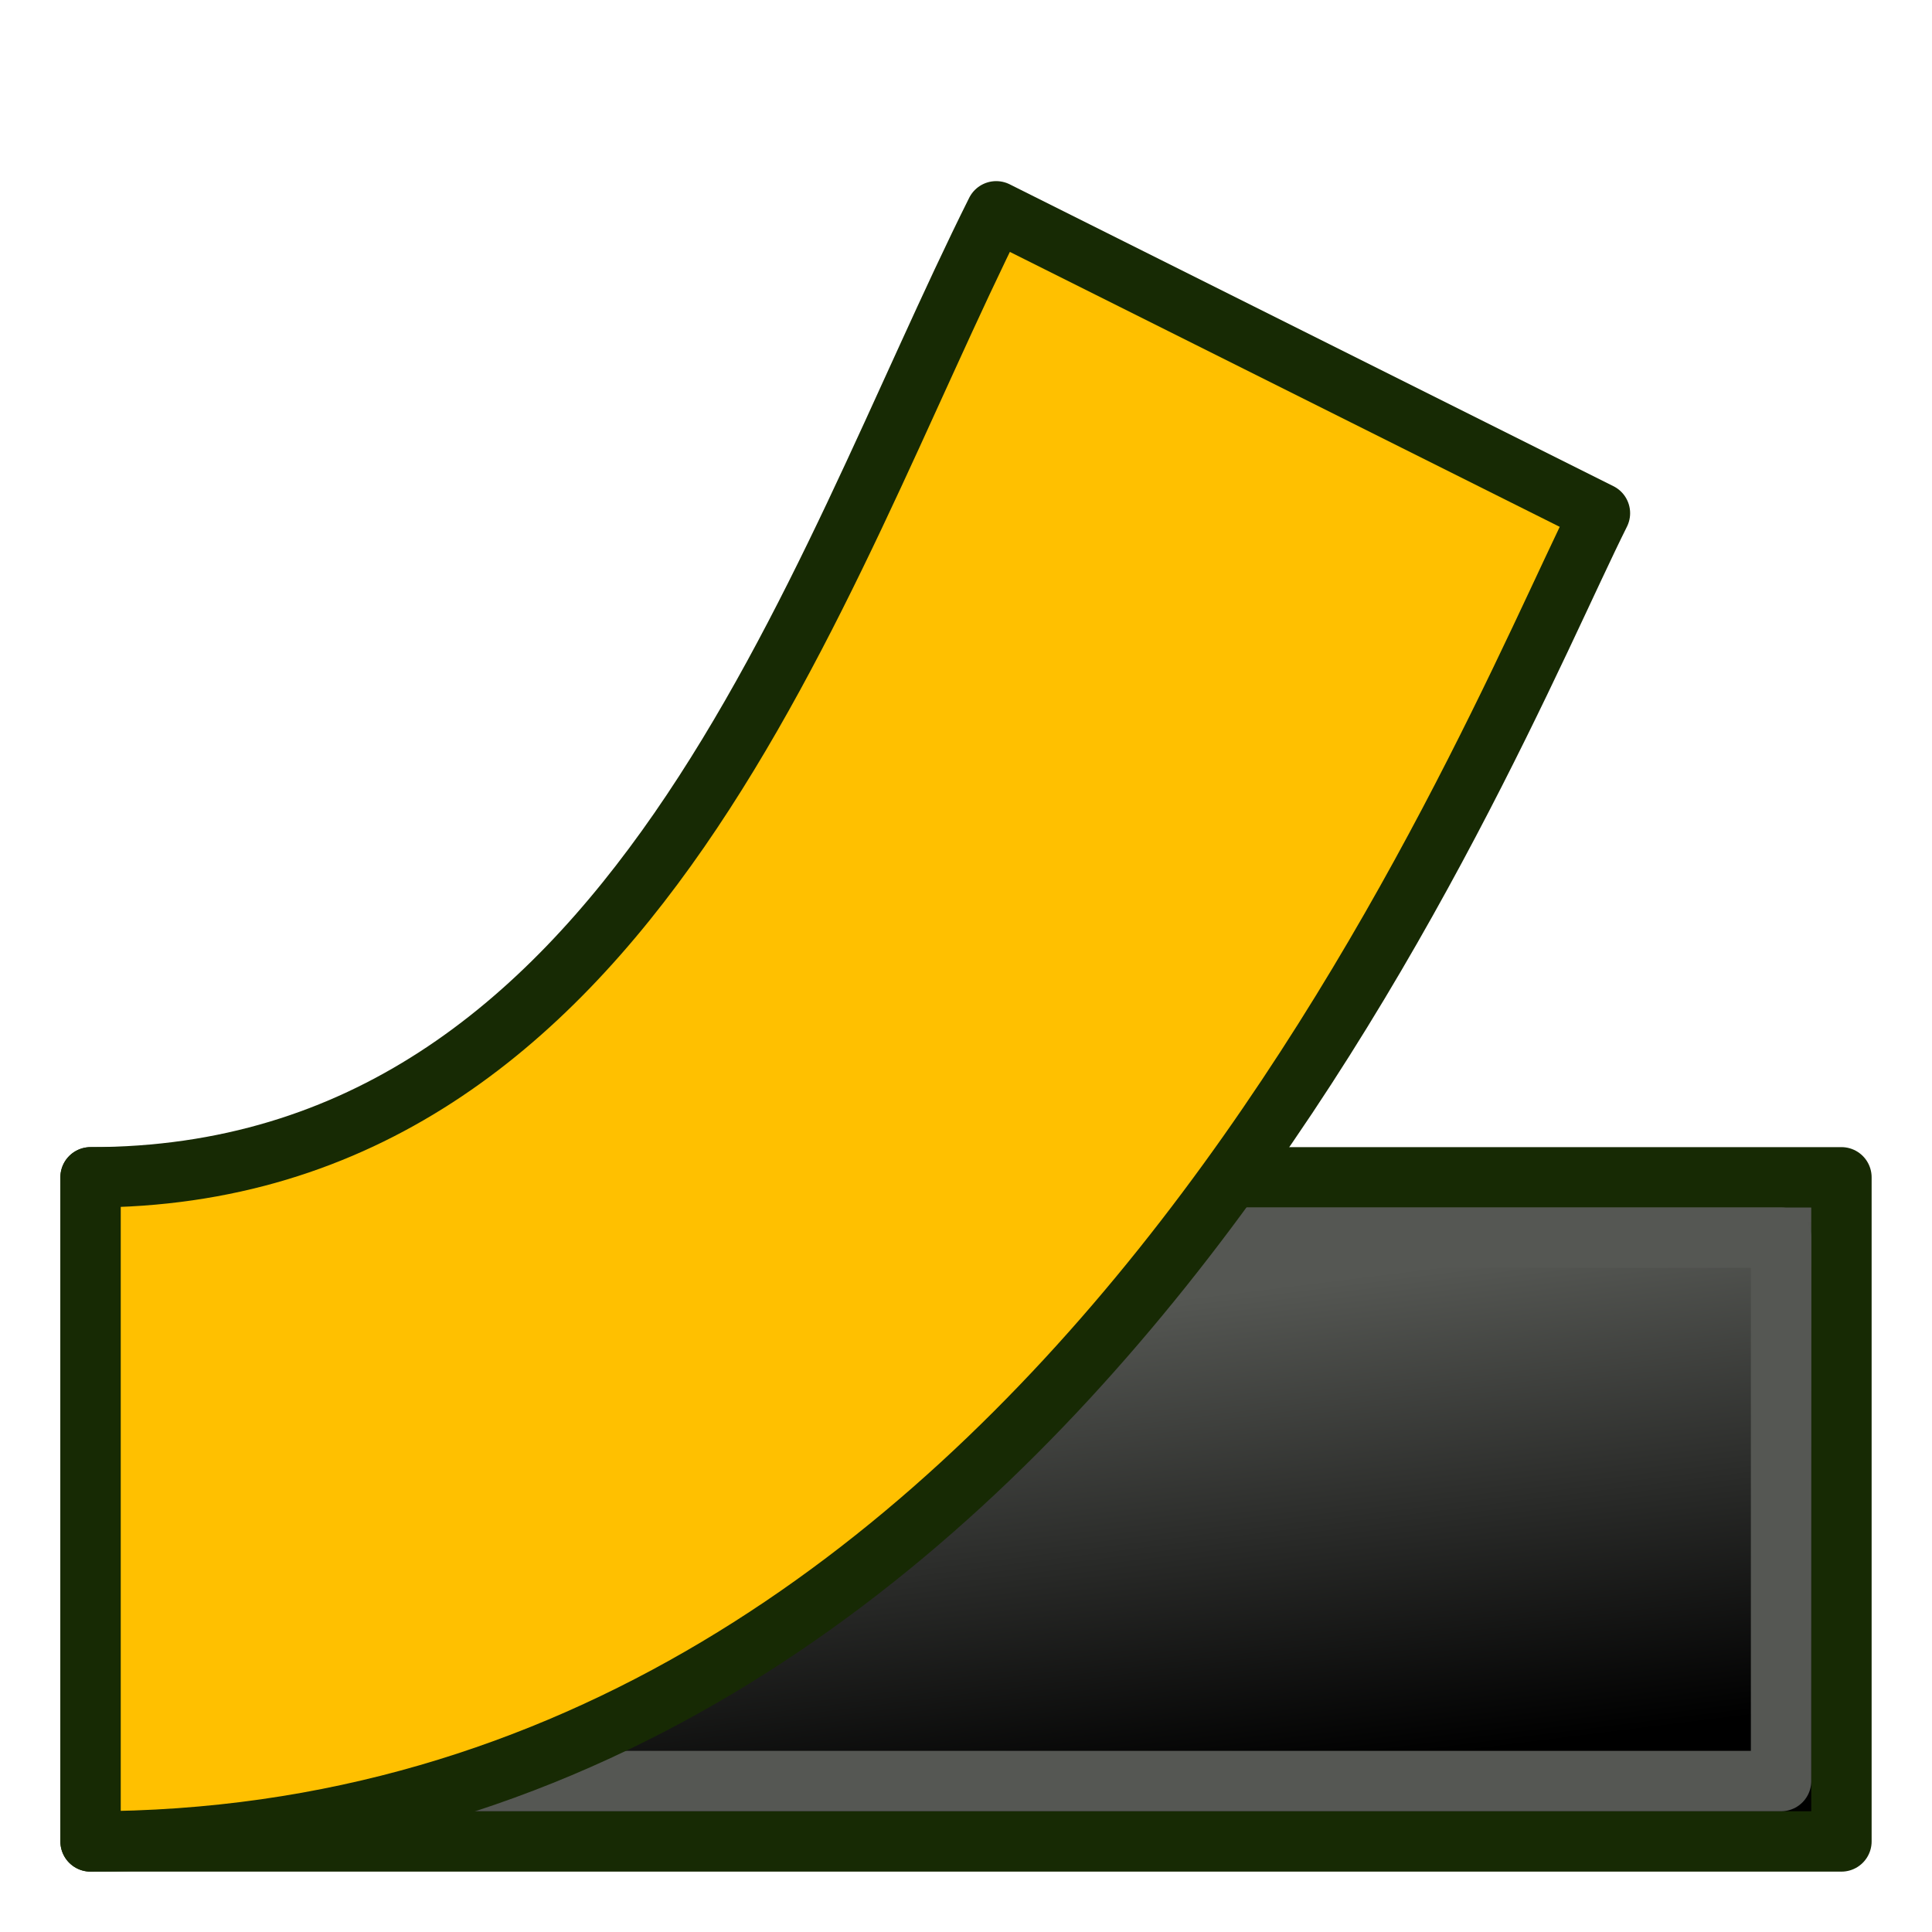
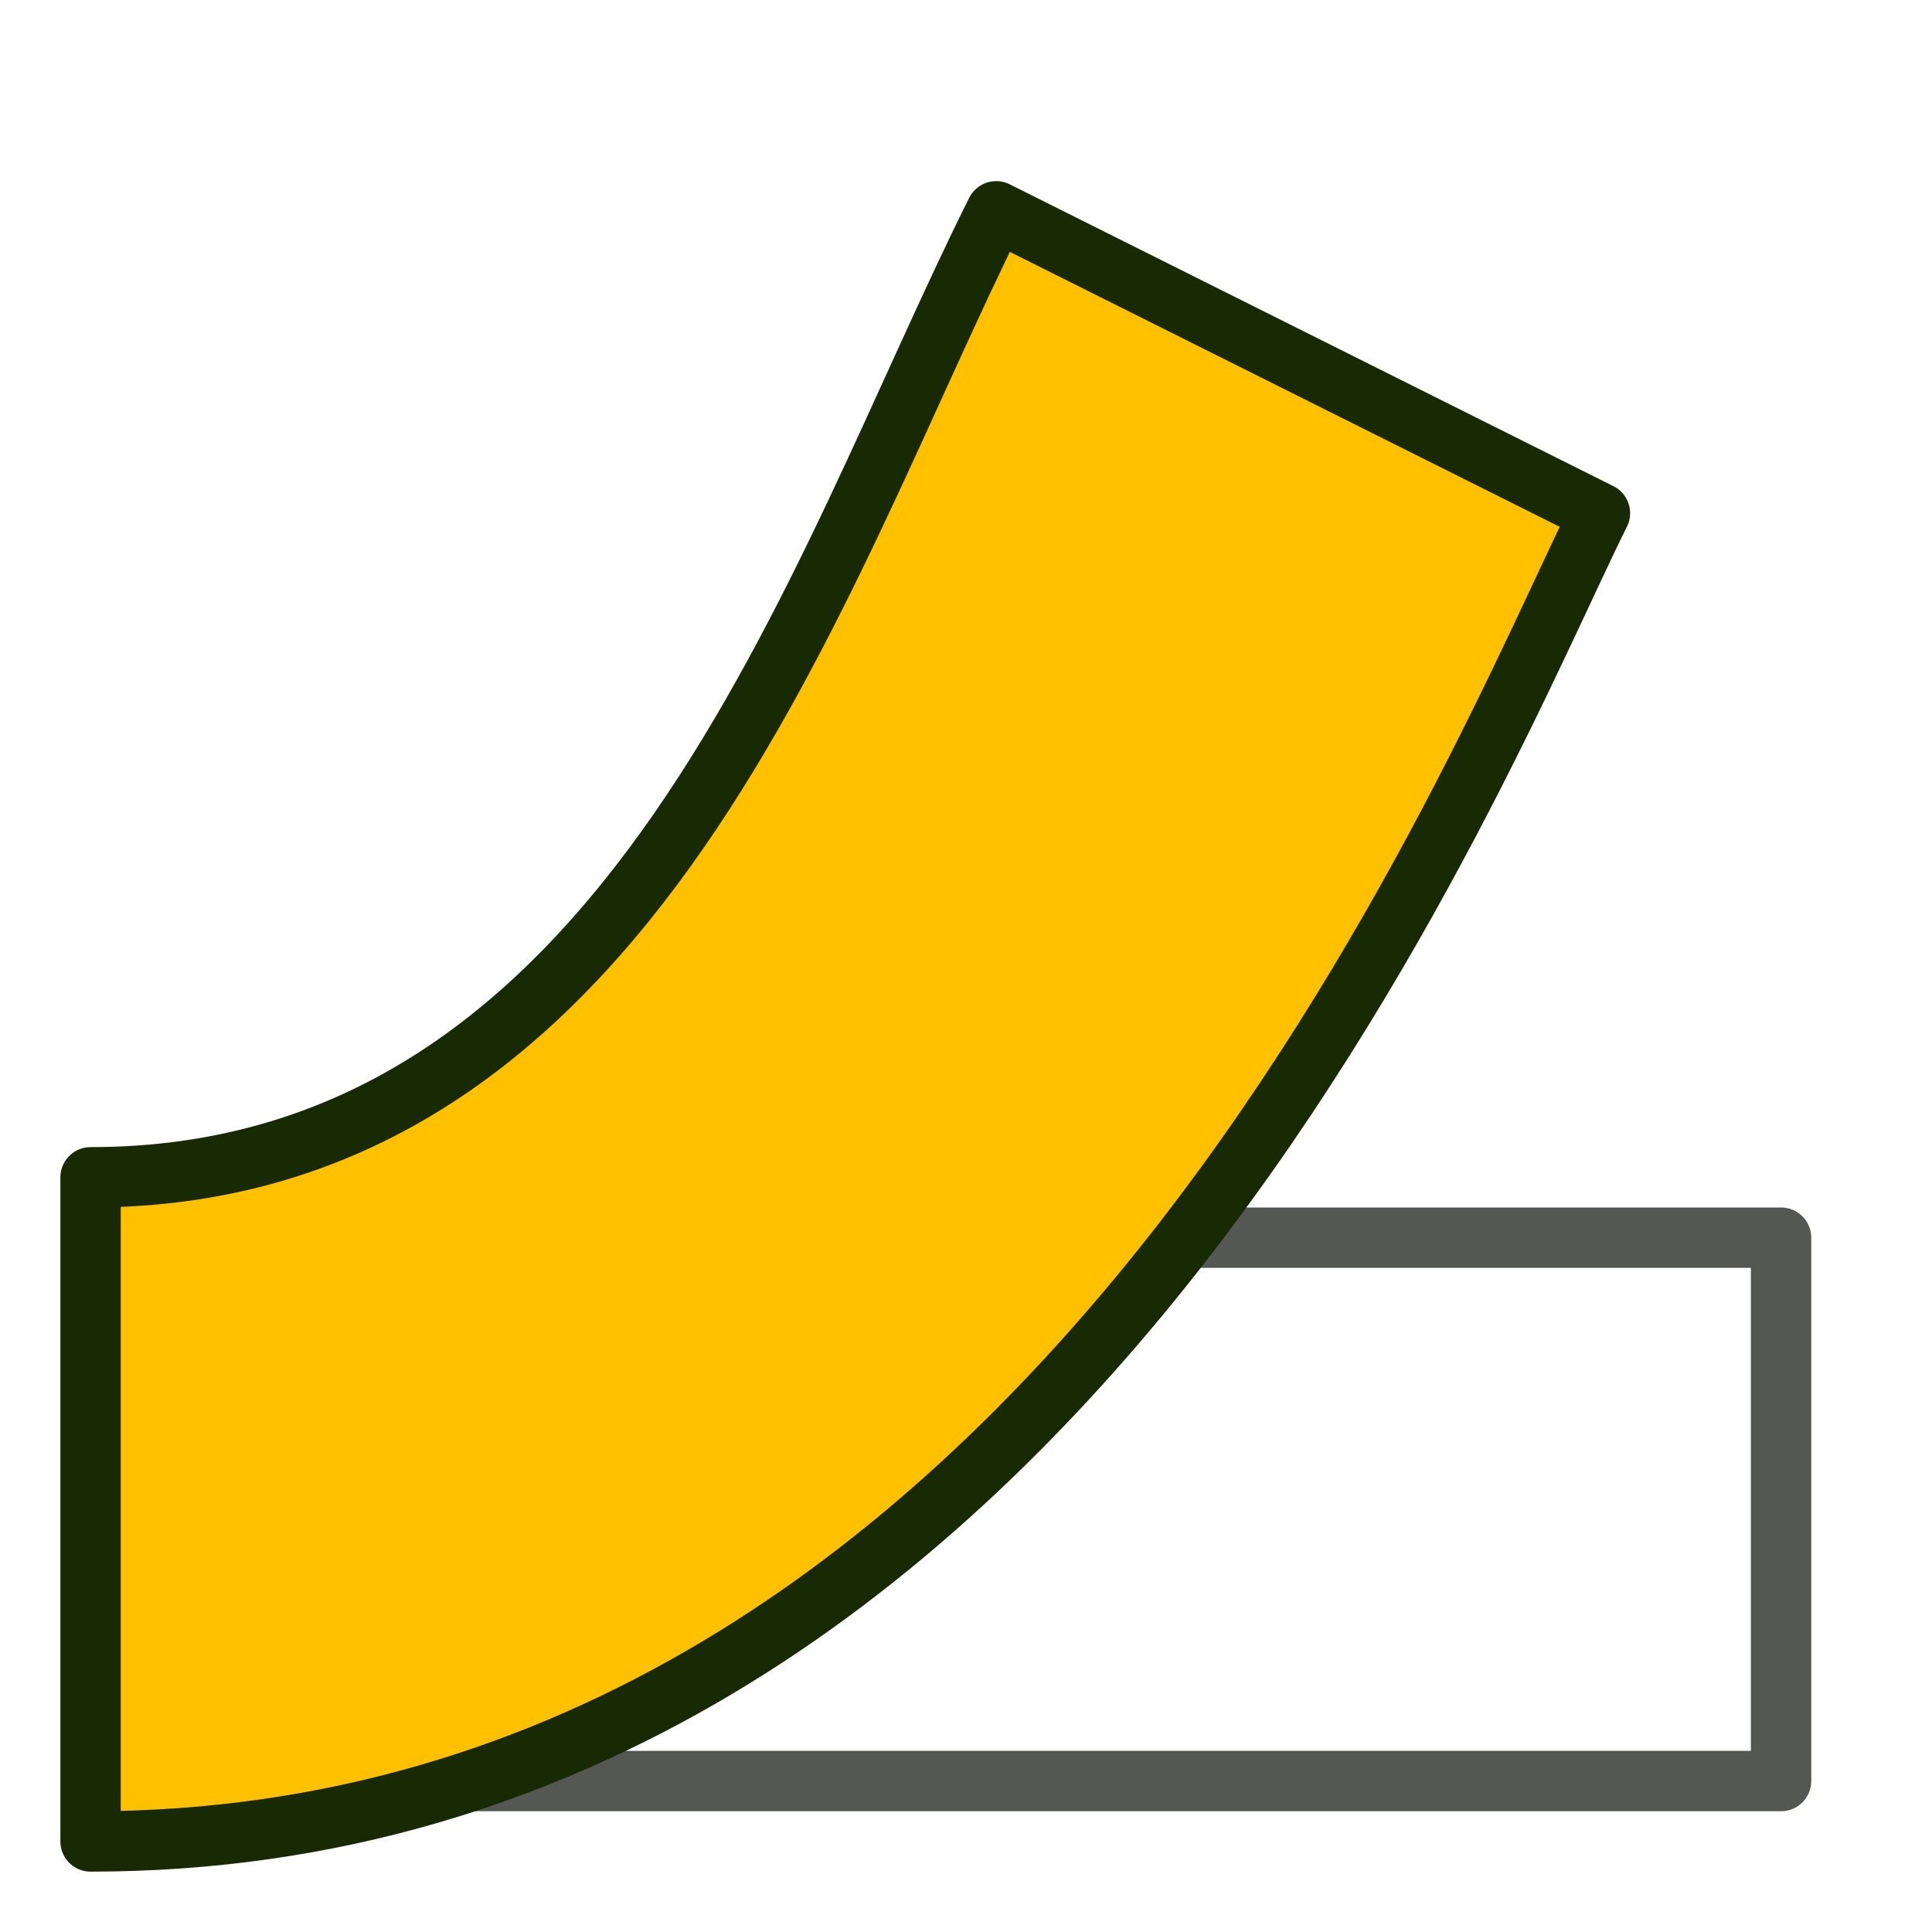
<svg xmlns="http://www.w3.org/2000/svg" xmlns:xlink="http://www.w3.org/1999/xlink" version="1.1" id="svg2" height="64" width="64">
  <defs id="defs4">
    <linearGradient id="linearGradient3802">
      <stop id="stop3804" offset="0" style="stop-color:black;stop-opacity:1;" />
      <stop id="stop3806" offset="1" style="stop-color:#555753;stop-opacity:1" />
    </linearGradient>
    <linearGradient gradientUnits="userSpaceOnUse" y2="42" x2="47" y1="58" x1="49" id="linearGradient3808" xlink:href="#linearGradient3802" />
  </defs>
  <g transform="translate(0,-988.362)" id="layer1">
-     <rect transform="translate(0,988.362)" y="39" x="3" height="22" width="58" id="rect2987" style="fill:url(#linearGradient3808);stroke:#172a04;stroke-width:2;stroke-linecap:round;stroke-linejoin:round;stroke-miterlimit:4;stroke-dasharray:none;stroke-dashoffset:9.6;fill-opacity:1" />
    <rect y="1029.362" x="5" height="18" width="54" id="rect2987-6" style="fill:none;stroke:#555753;stroke-width:2;stroke-linecap:round;stroke-linejoin:round;stroke-miterlimit:4;stroke-dasharray:none;stroke-dashoffset:9.6;stroke-opacity:1" />
    <path id="rect2987-3" d="m 3,1027.362 c 18,0 24,-20 30,-32 l 20,10 c -4,8 -18,44 -50,44 z" style="fill:#ffc000;stroke:#172a04;stroke-width:2;stroke-linecap:round;stroke-linejoin:round;stroke-miterlimit:4;stroke-dashoffset:9.6;fill-opacity:1" />
  </g>
</svg>